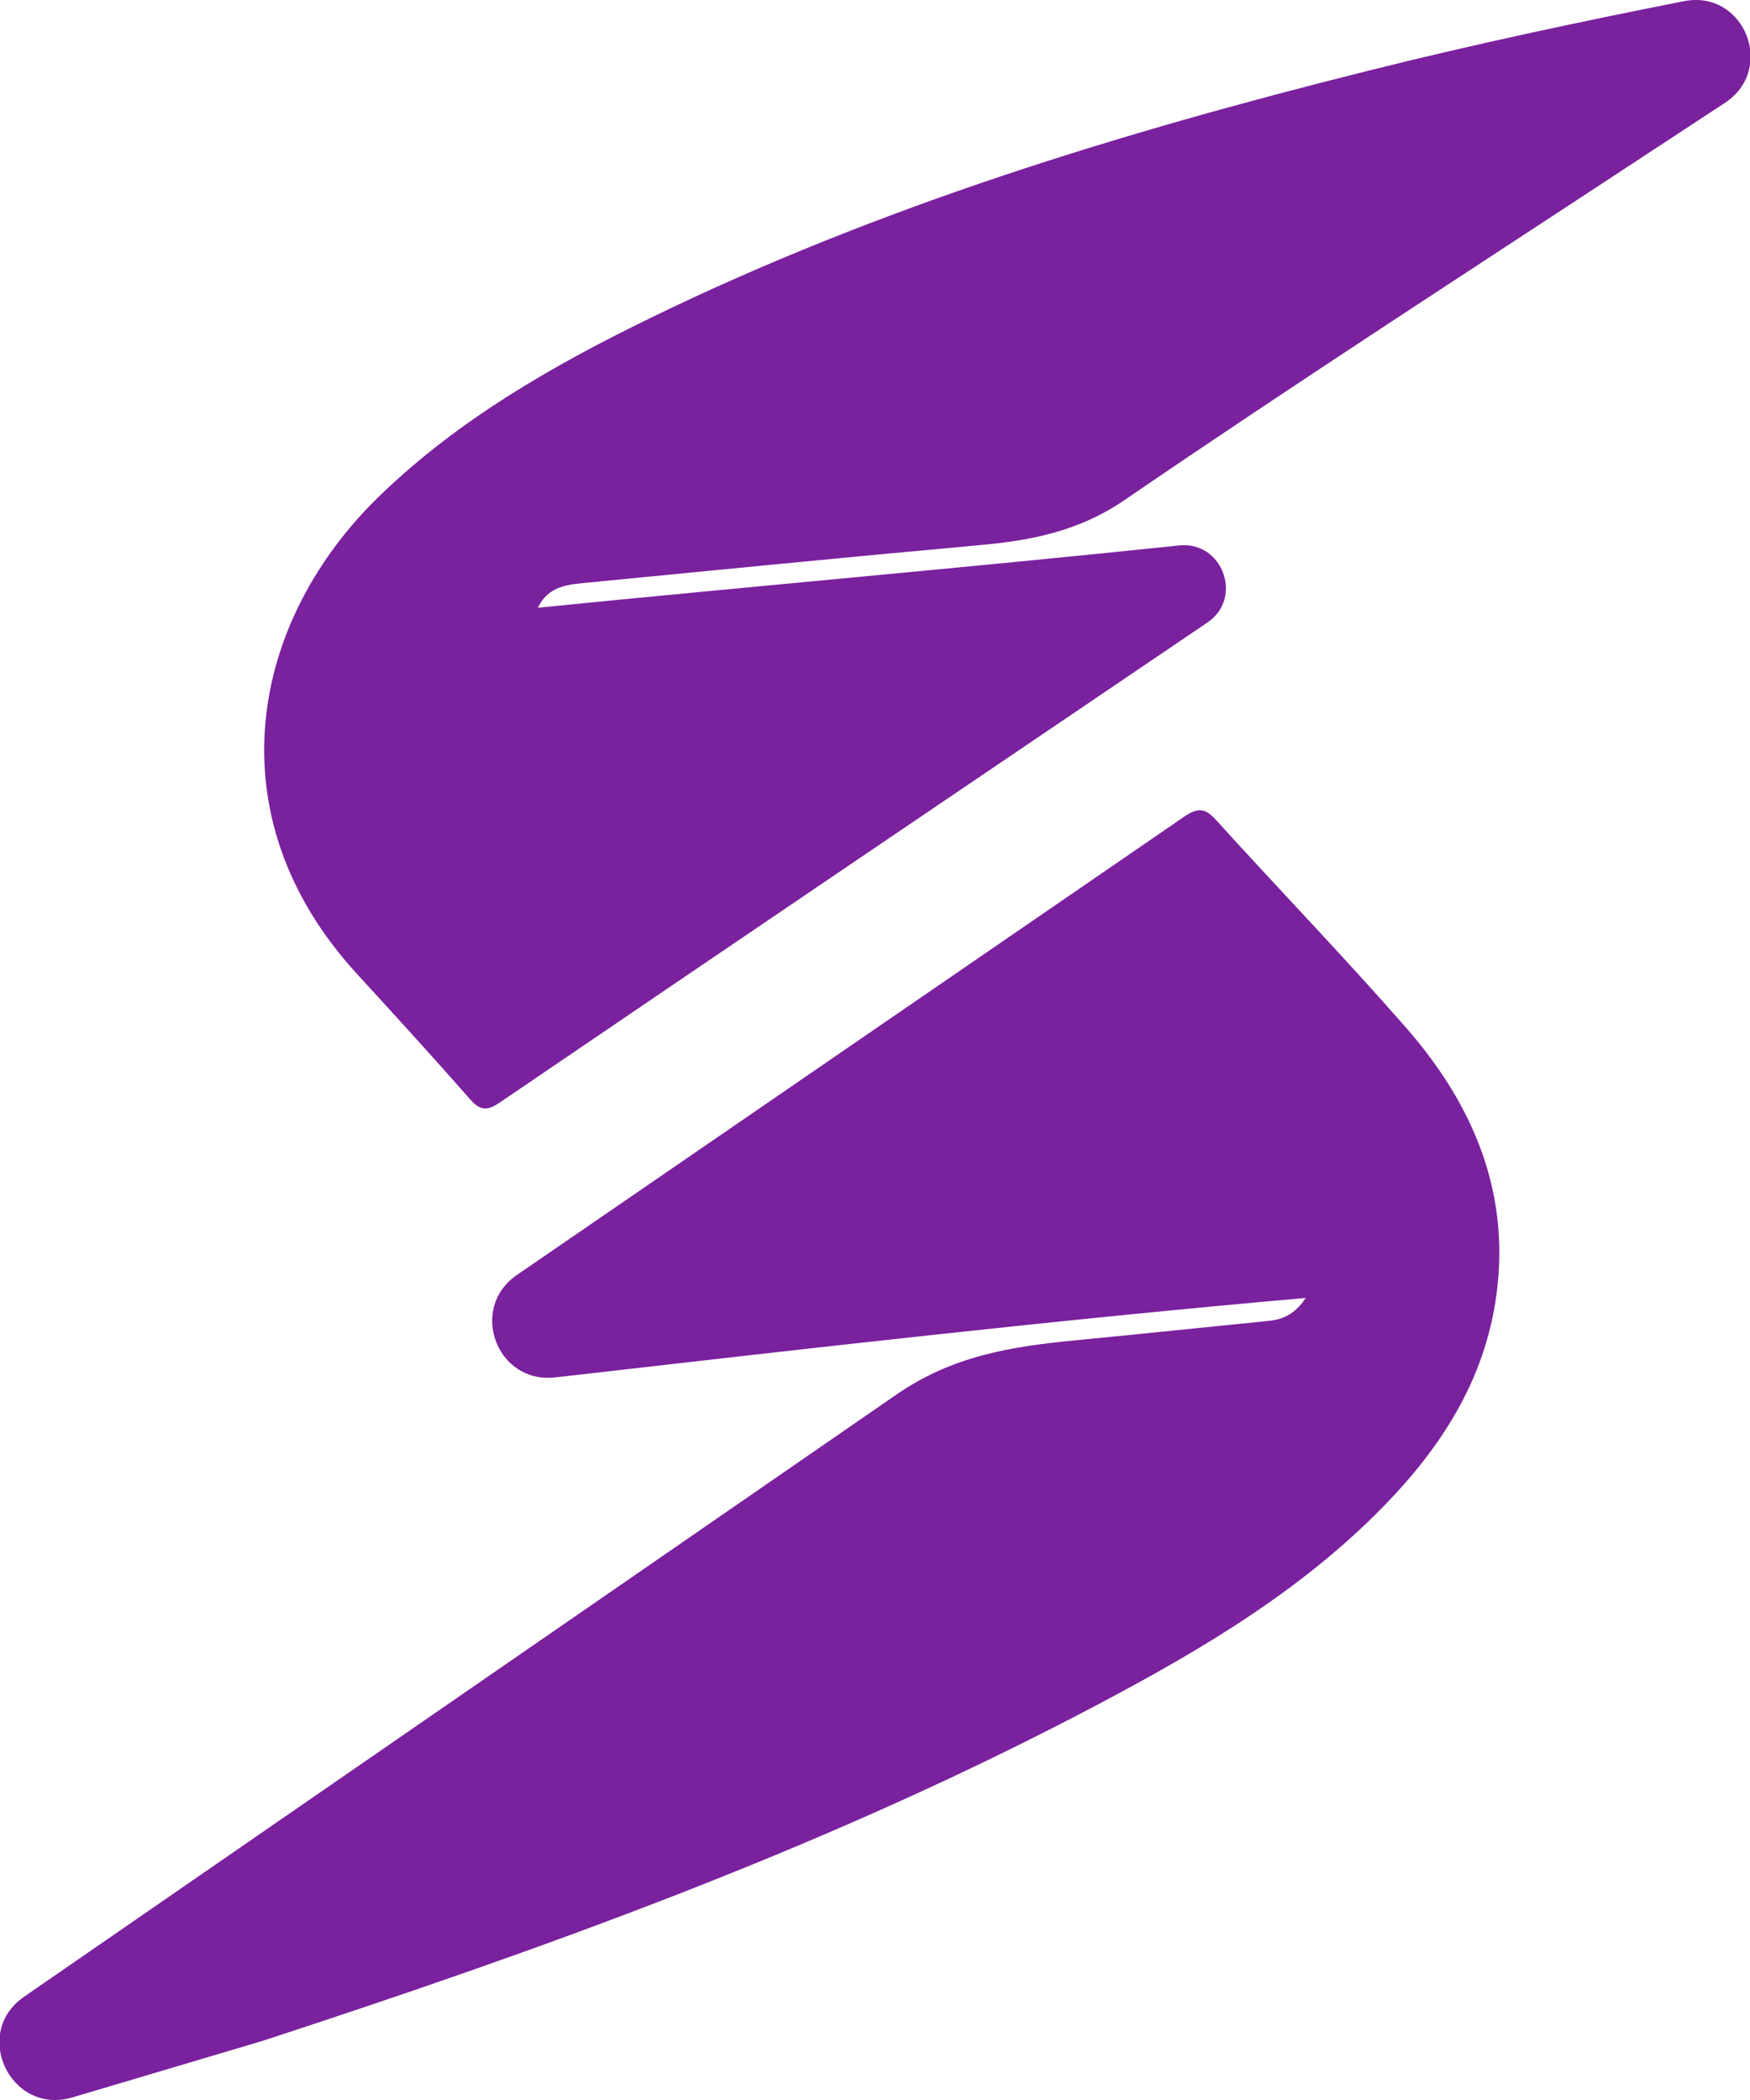
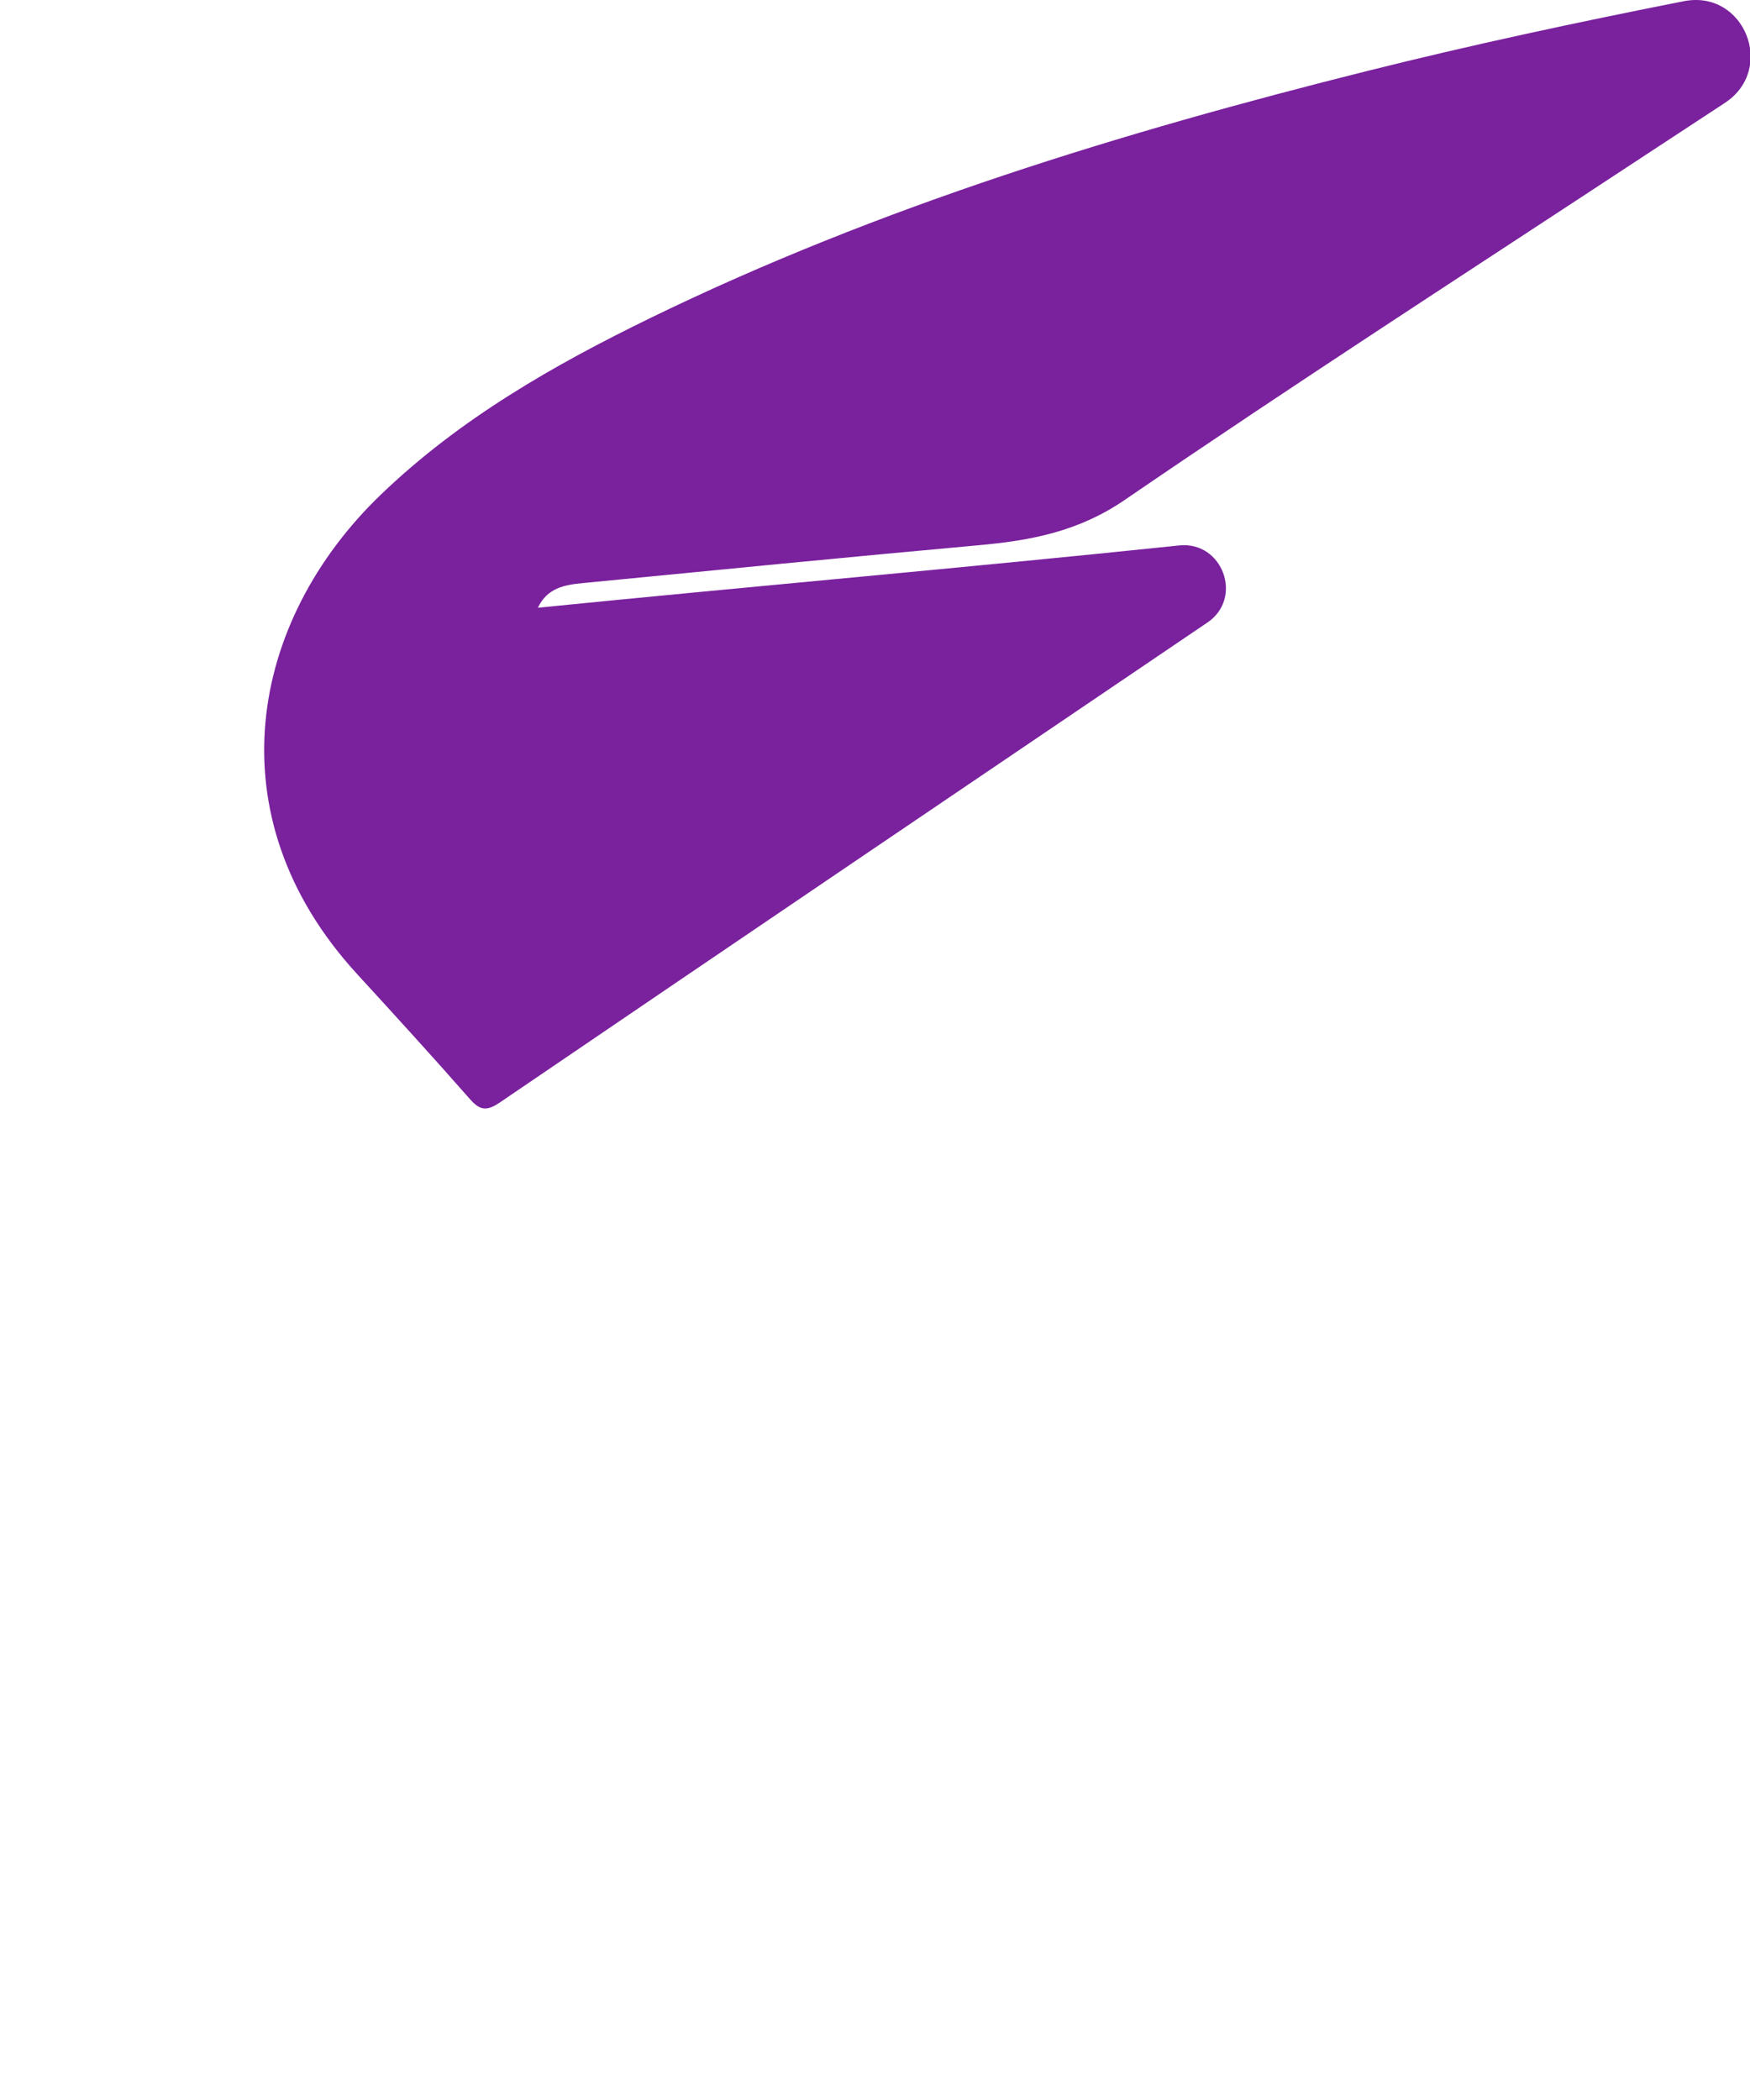
<svg xmlns="http://www.w3.org/2000/svg" width="25" height="30" viewBox="0 0 25 30" fill="none">
-   <path d="M18.653 18.542C15.11 18.854 11.613 19.255 8.084 19.66L7.93 19.677C7.095 19.773 6.691 18.69 7.384 18.214L16.905 11.675C17.102 11.54 17.207 11.531 17.371 11.713C18.273 12.709 19.207 13.675 20.09 14.685C21.068 15.806 21.603 17.092 21.361 18.608C21.166 19.829 20.502 20.792 19.646 21.639C18.415 22.857 16.925 23.704 15.403 24.497C11.675 26.436 7.734 27.854 3.746 29.157L1.034 29.963C0.153 30.224 -0.412 29.046 0.345 28.524L12.772 19.946C13.599 19.362 14.459 19.235 15.386 19.145C16.292 19.058 17.198 18.962 18.105 18.872C18.315 18.852 18.493 18.785 18.653 18.542Z" fill="#7A219E" />
  <path d="M16.063 7.145C18.502 5.476 20.986 3.873 23.456 2.248L24.641 1.47C25.377 0.987 24.919 -0.153 24.055 0.017C22.531 0.318 21.03 0.639 19.54 1.012C16.024 1.892 12.568 2.949 9.301 4.538C7.907 5.217 6.568 5.982 5.441 7.066C3.564 8.869 3.035 11.66 5.097 13.91C5.64 14.503 6.182 15.096 6.711 15.699C6.859 15.868 6.955 15.876 7.146 15.746C10.51 13.456 13.88 11.175 17.249 8.893C17.766 8.543 17.467 7.728 16.846 7.792C13.764 8.114 10.726 8.377 7.684 8.682C7.82 8.395 8.073 8.354 8.325 8.33C10.21 8.146 12.095 7.96 13.982 7.789C14.727 7.722 15.407 7.593 16.063 7.145Z" fill="#7A219E" />
</svg>